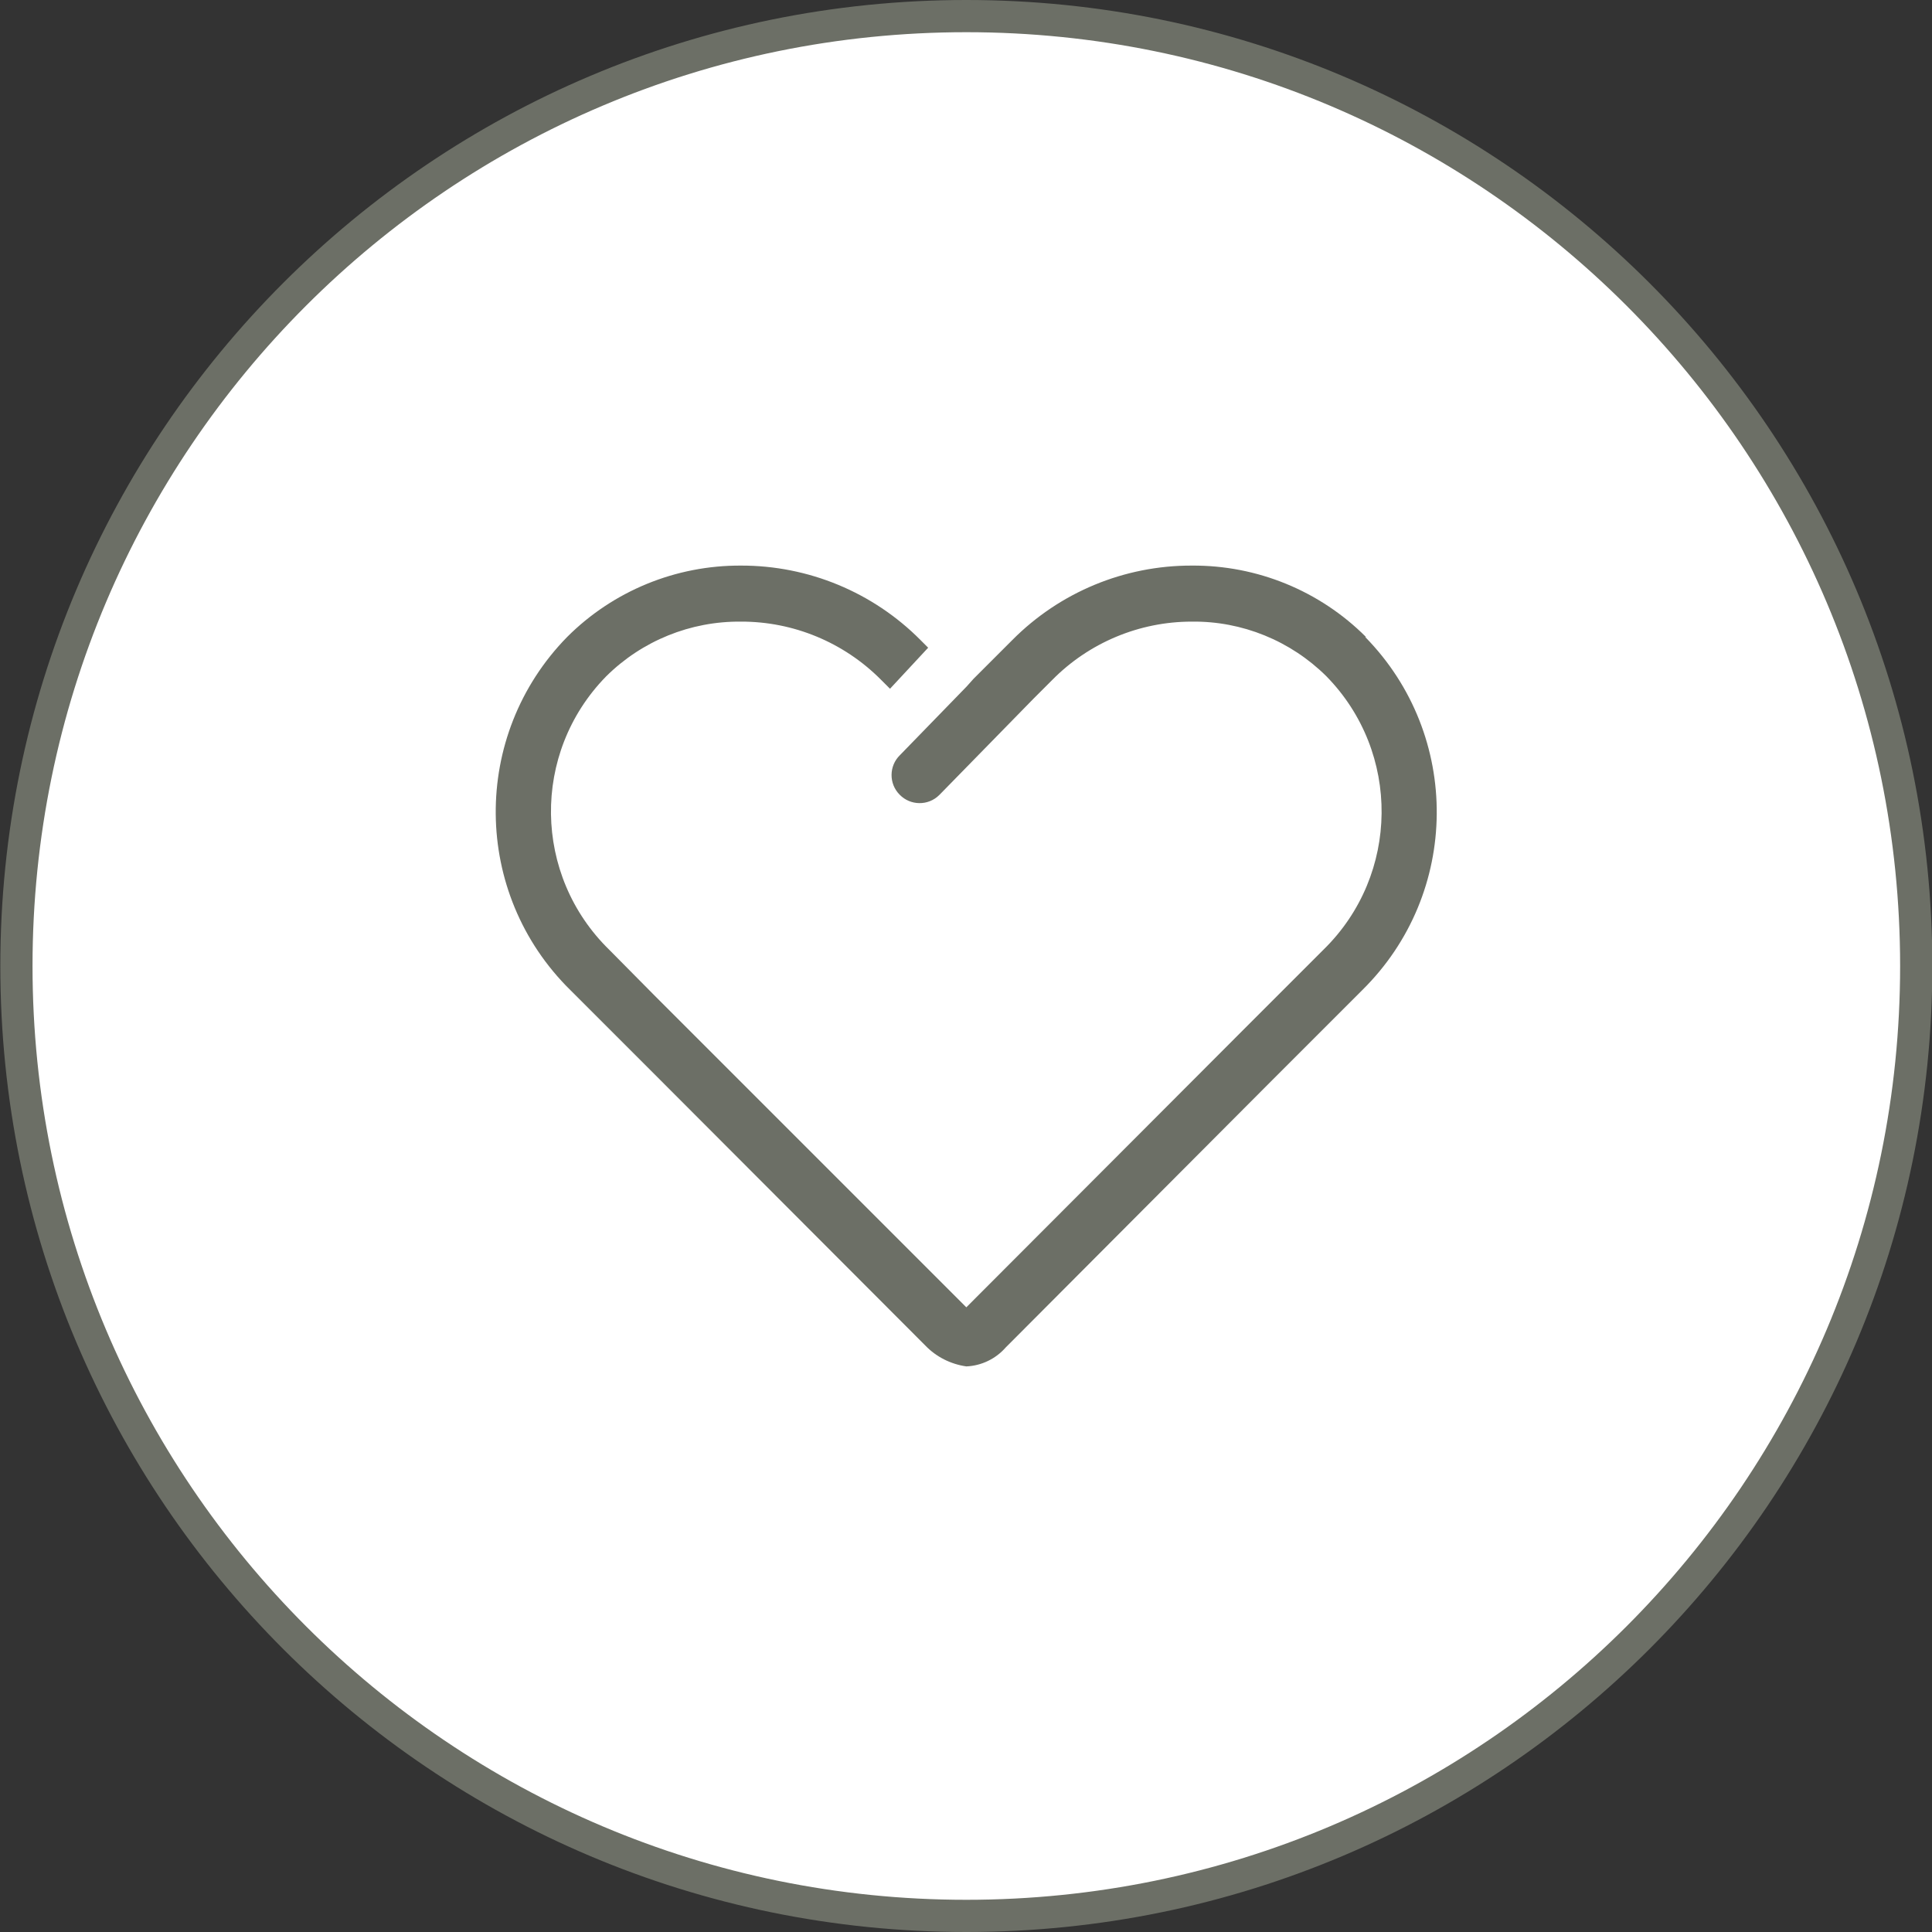
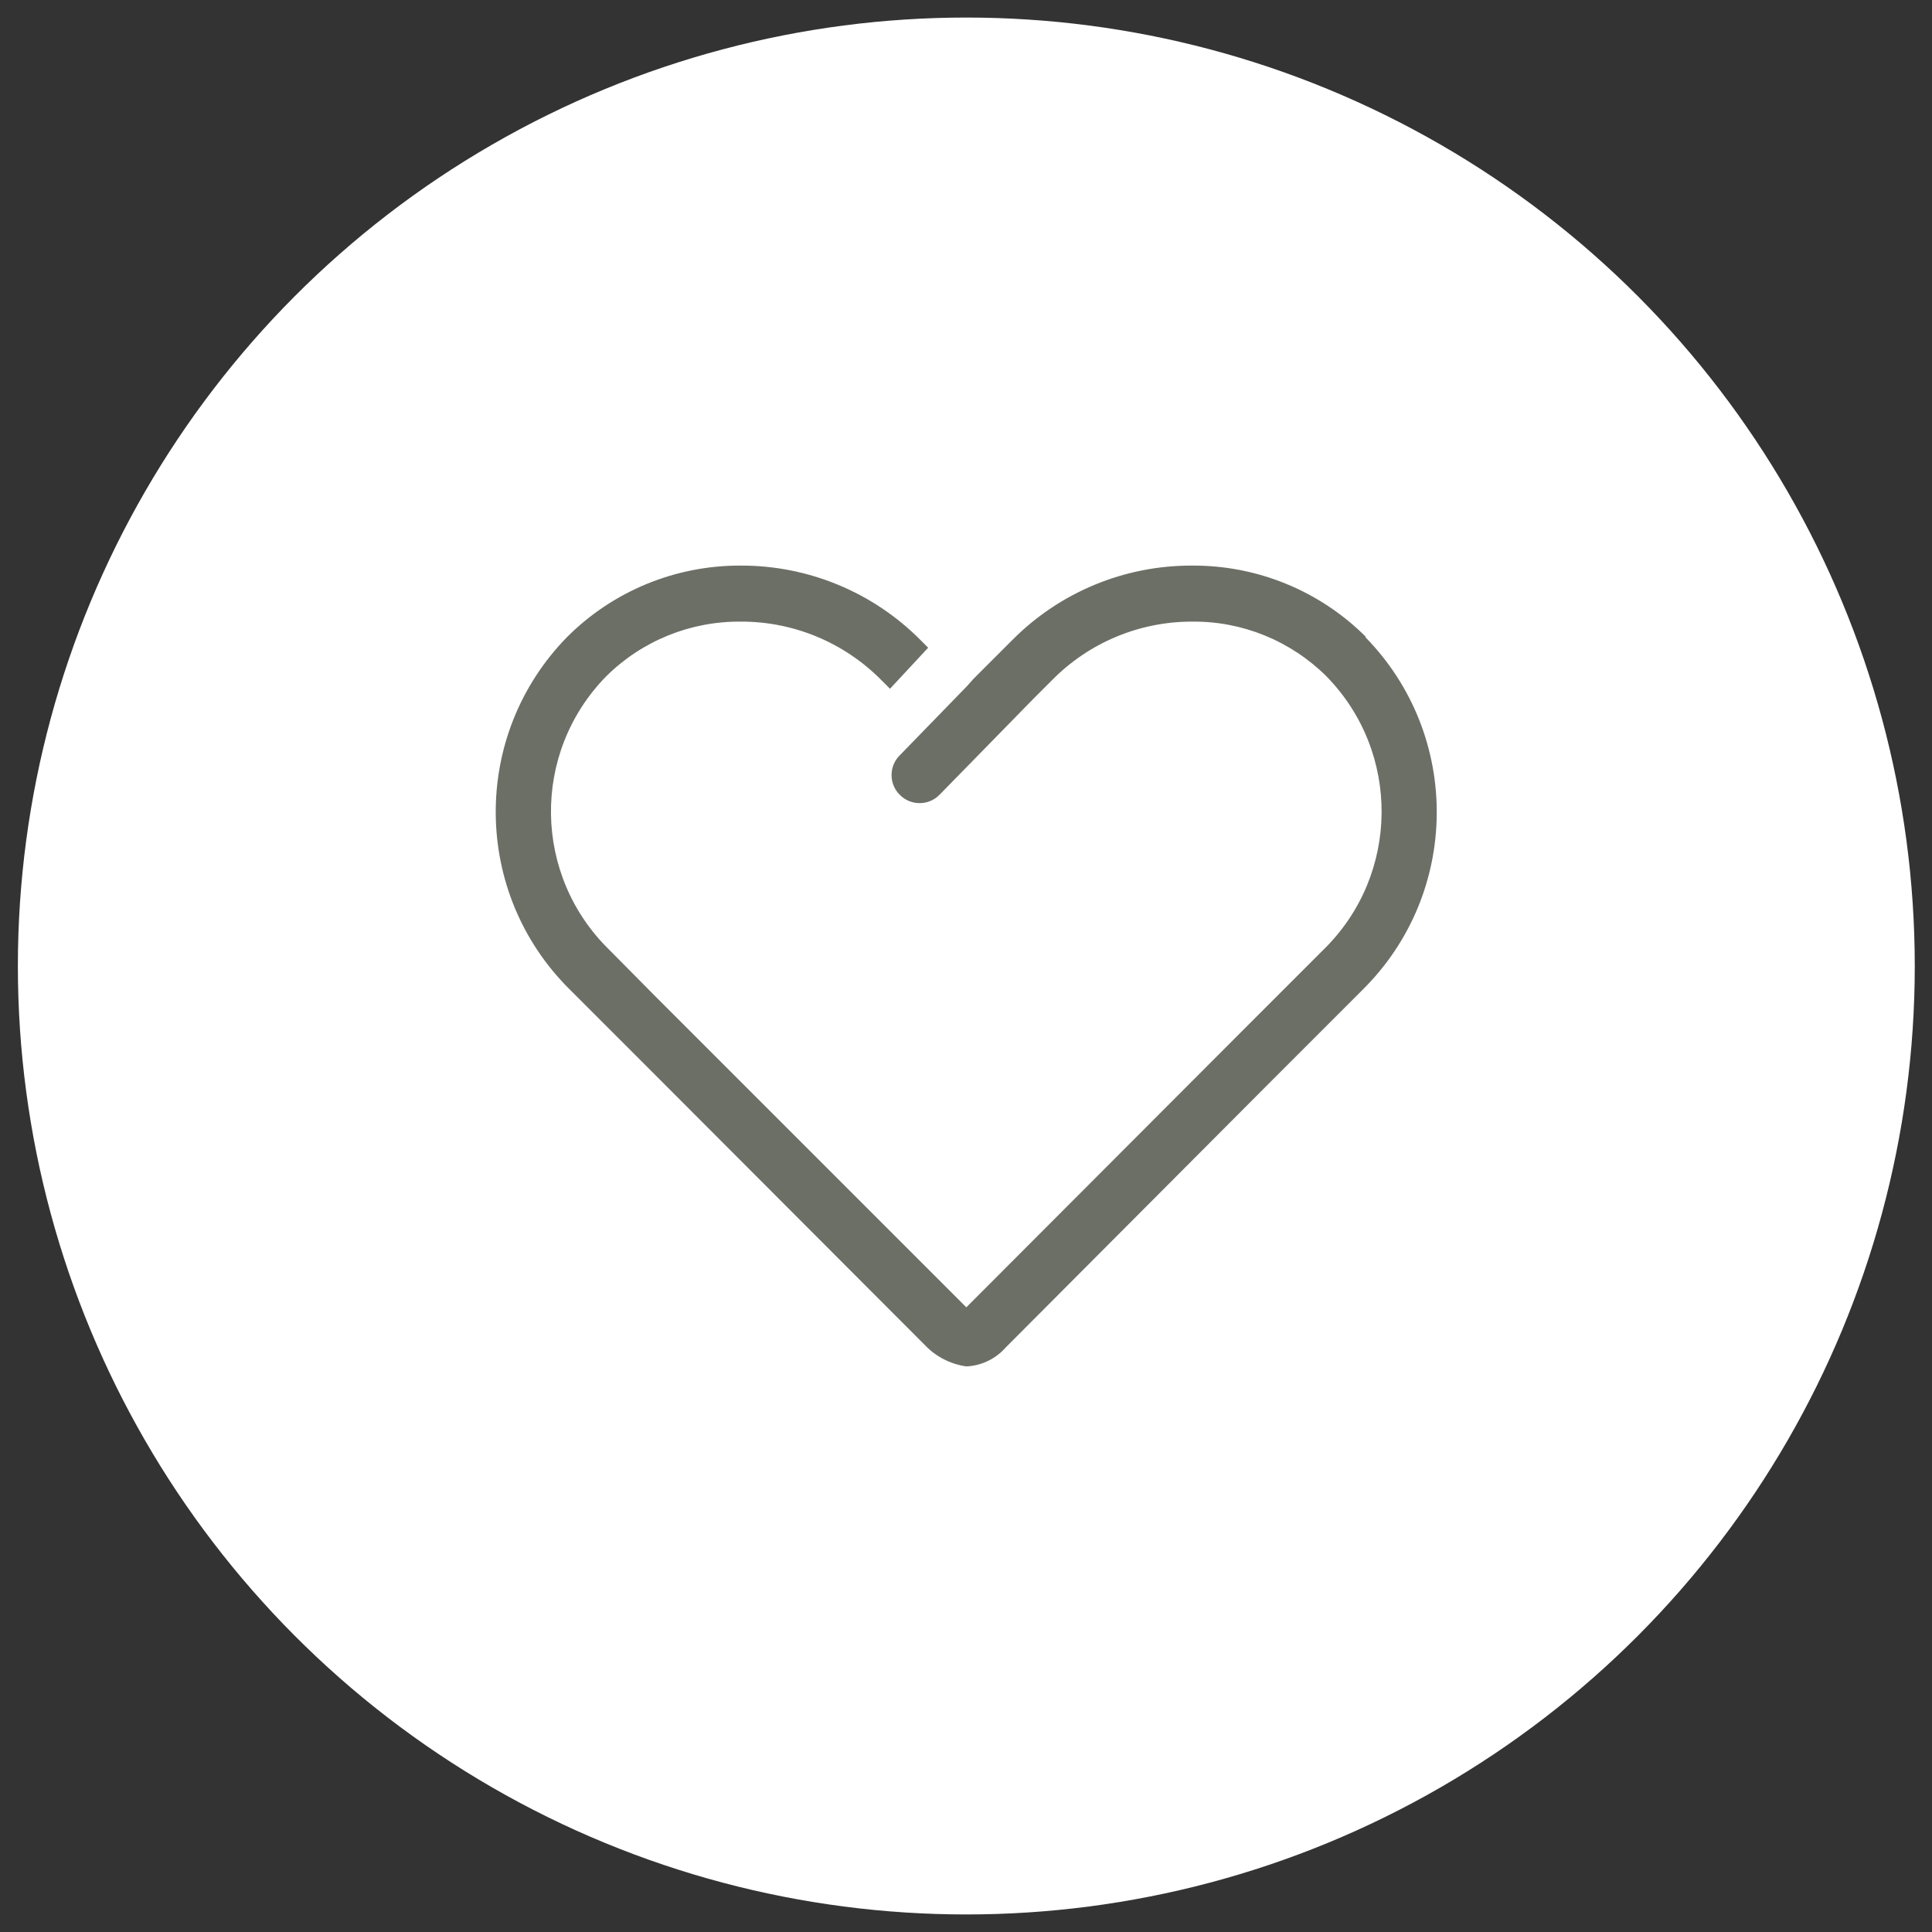
<svg xmlns="http://www.w3.org/2000/svg" version="1.1" id="Ebene_1" x="0px" y="0px" viewBox="0 0 120 120" style="enable-background:new 0 0 120 120;" xml:space="preserve">
  <rect x="0" y="0" width="120" height="120" fill="#333333" stroke="none" />
  <style type="text/css">
	.st0{fill:#FFFFFF;}
	.st1{fill:#6C6F66;}
</style>
  <circle class="st0" cx="60.02" cy="60" r="58.91" />
  <g id="gesundheit">
-     <path id="Pfad_811" class="st1" d="M60.02,120c-33.14,0-60-26.86-60-60s26.86-60,60-60s60,26.86,60,60S93.16,120,60.02,120z    M60.02,2c-32.03,0-58,25.97-58,58s25.97,58,58,58s58-25.97,58-58S92.05,2,60.02,2z" />
    <path id="Pfad_812" class="st1" d="M84.84,39.56c-2.87-2.87-6.77-4.46-10.82-4.43c-4.18-0.01-8.19,1.65-11.14,4.62l-2.41,2.41   l-0.43,0.48L55.9,46.9c-0.69,0.67-0.7,1.78-0.02,2.46c0.67,0.69,1.78,0.7,2.46,0.02c0.02-0.02,0.03-0.03,0.05-0.05l5.78-5.91l0,0   l1.17-1.17c2.29-2.33,5.42-3.64,8.68-3.64c3.13-0.04,6.14,1.19,8.36,3.39c4.64,4.73,4.57,12.33-0.16,16.97   c-0.01,0.01-0.02,0.02-0.03,0.03l-2.88,2.88l-2.46,2.46L60.02,81.2L43.2,64.38l-2.46-2.46L37.85,59   C33.1,54.37,33,46.78,37.63,42.03c0.01-0.01,0.02-0.02,0.03-0.03c2.22-2.2,5.23-3.42,8.36-3.39c3.26-0.01,6.39,1.29,8.69,3.6   l0.57,0.57l2.37-2.55l-0.48-0.48c-2.95-2.97-6.97-4.63-11.15-4.62c-4.04-0.02-7.93,1.57-10.79,4.43   c-5.99,6.11-5.91,15.92,0.19,21.93l3.07,3.07l2.53,2.53l16.29,16.32l0.16,0.16c0.68,0.71,1.58,1.16,2.55,1.3   c0.94-0.04,1.83-0.47,2.45-1.18l0.27-0.27l16.28-16.33l2.51-2.51l3.08-3.08c6.1-6.01,6.18-15.82,0.19-21.93" />
  </g>
</svg>